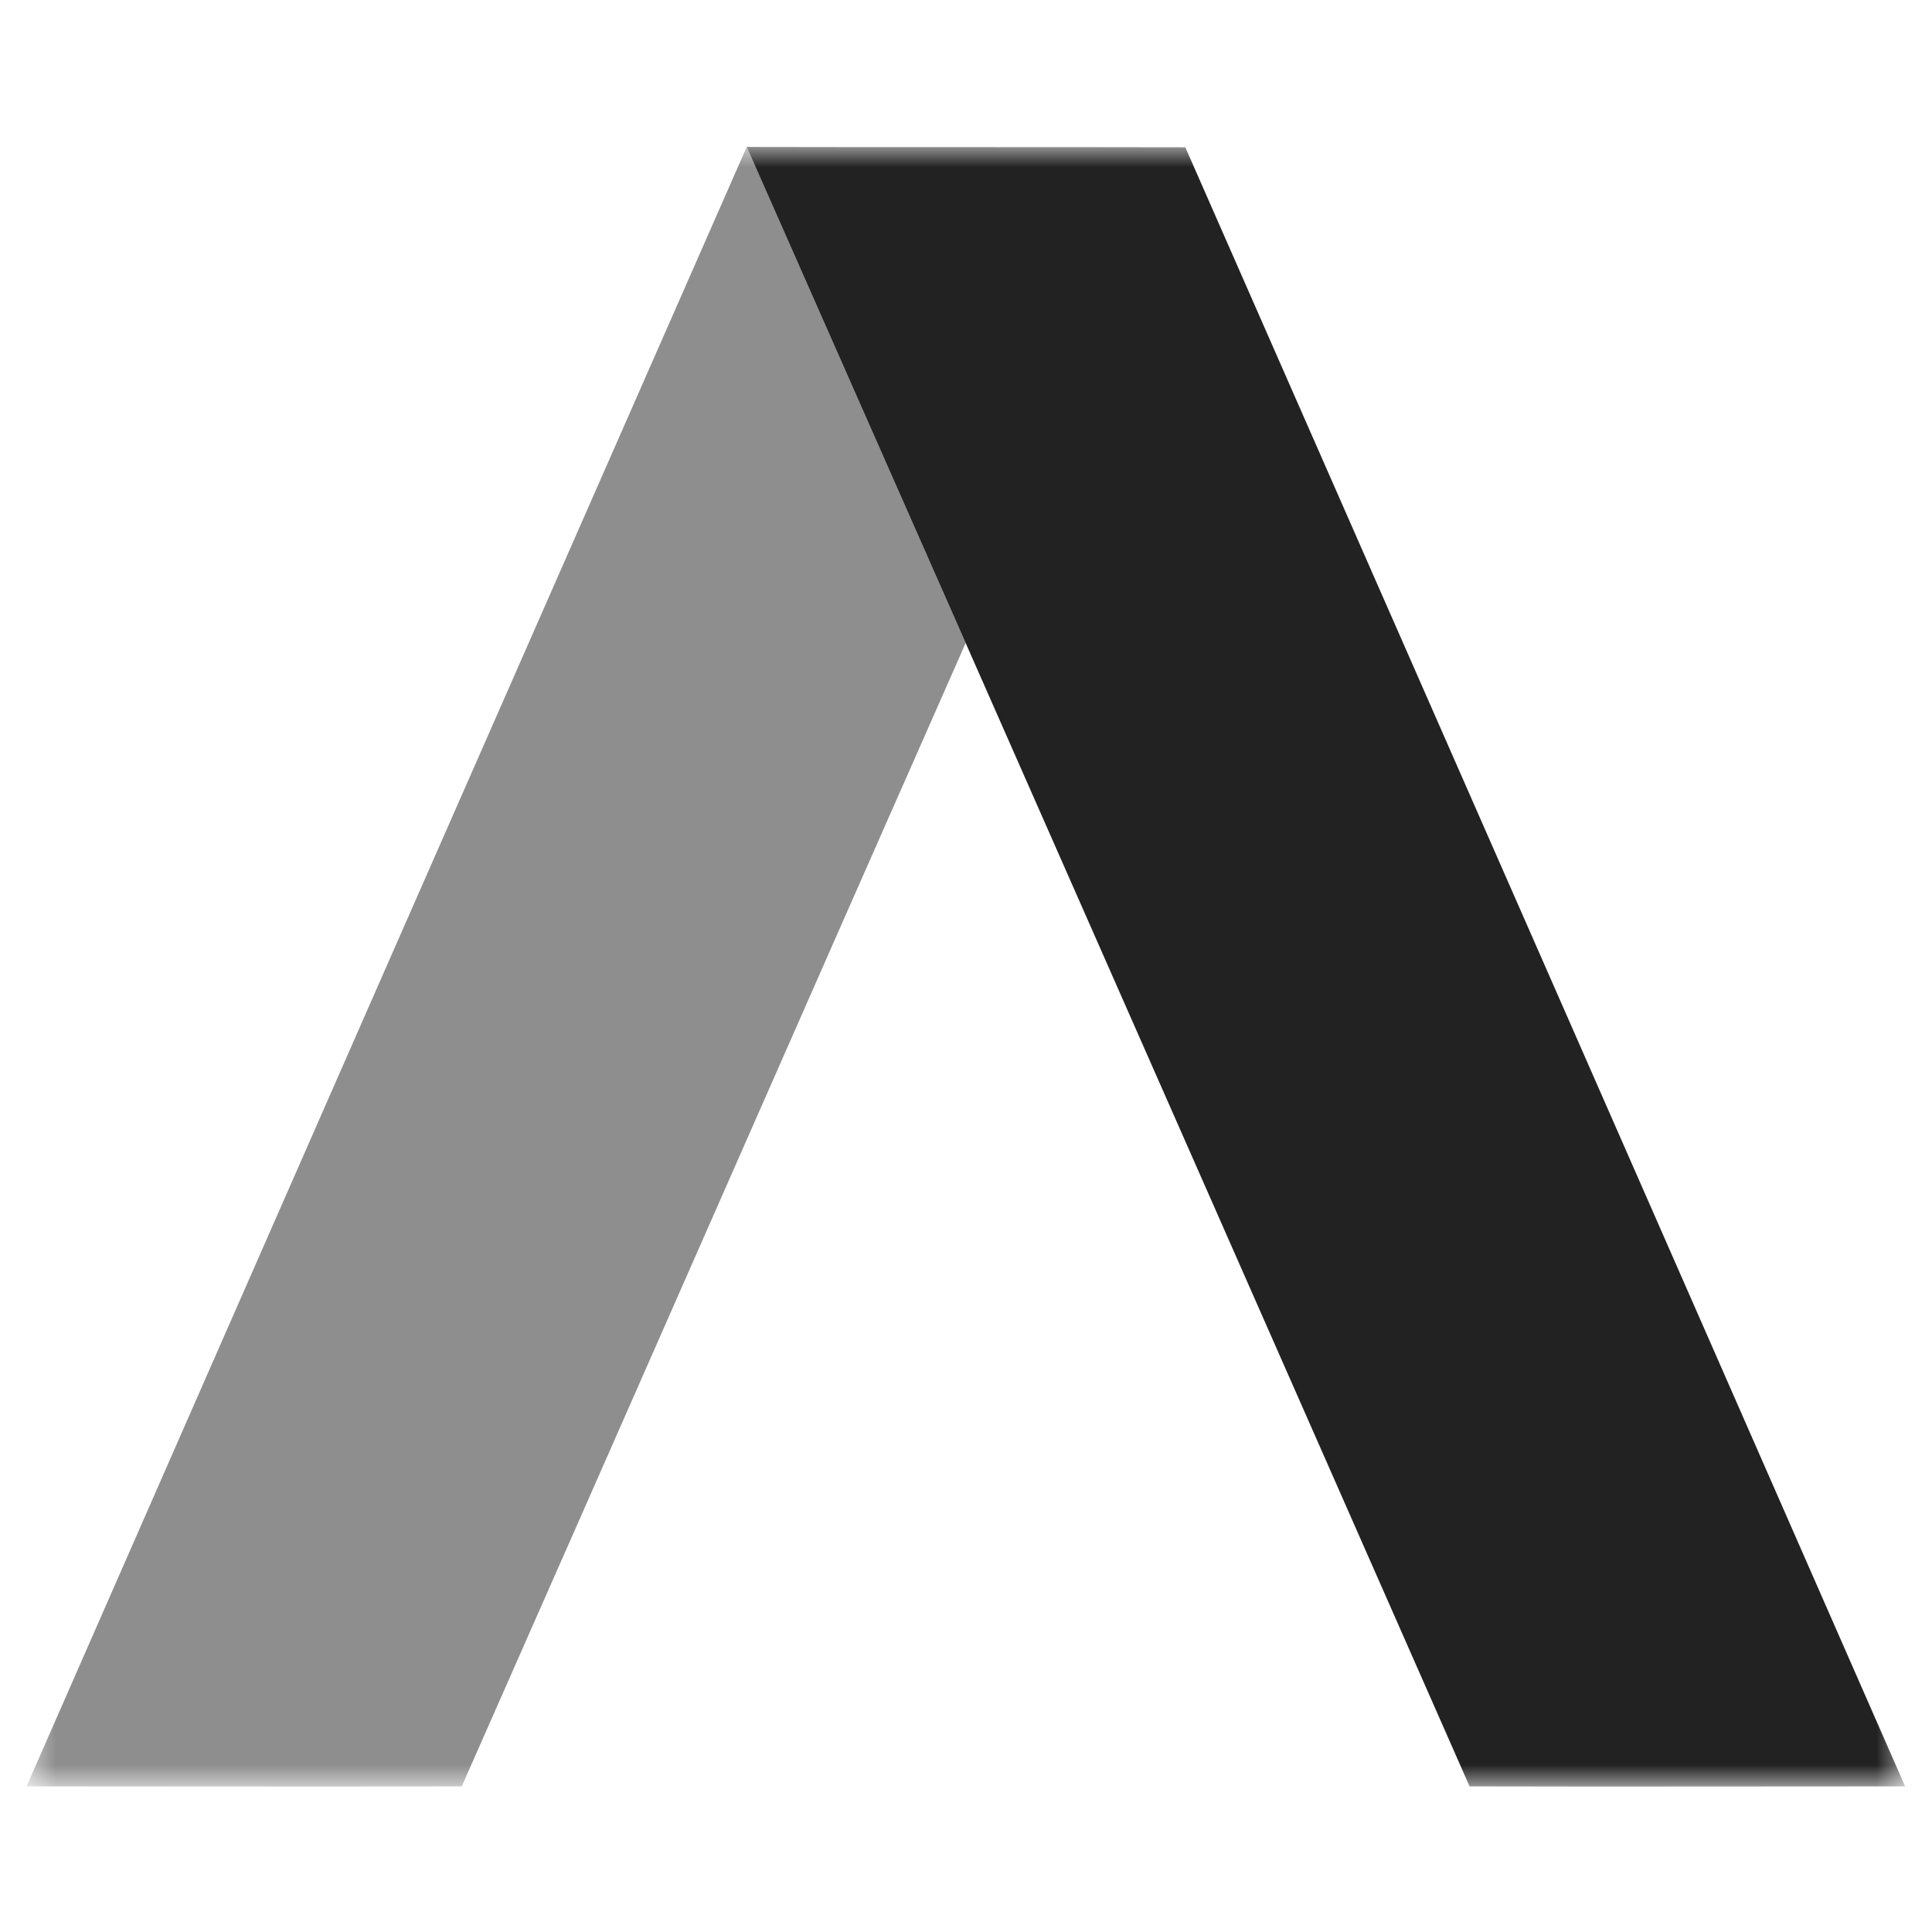
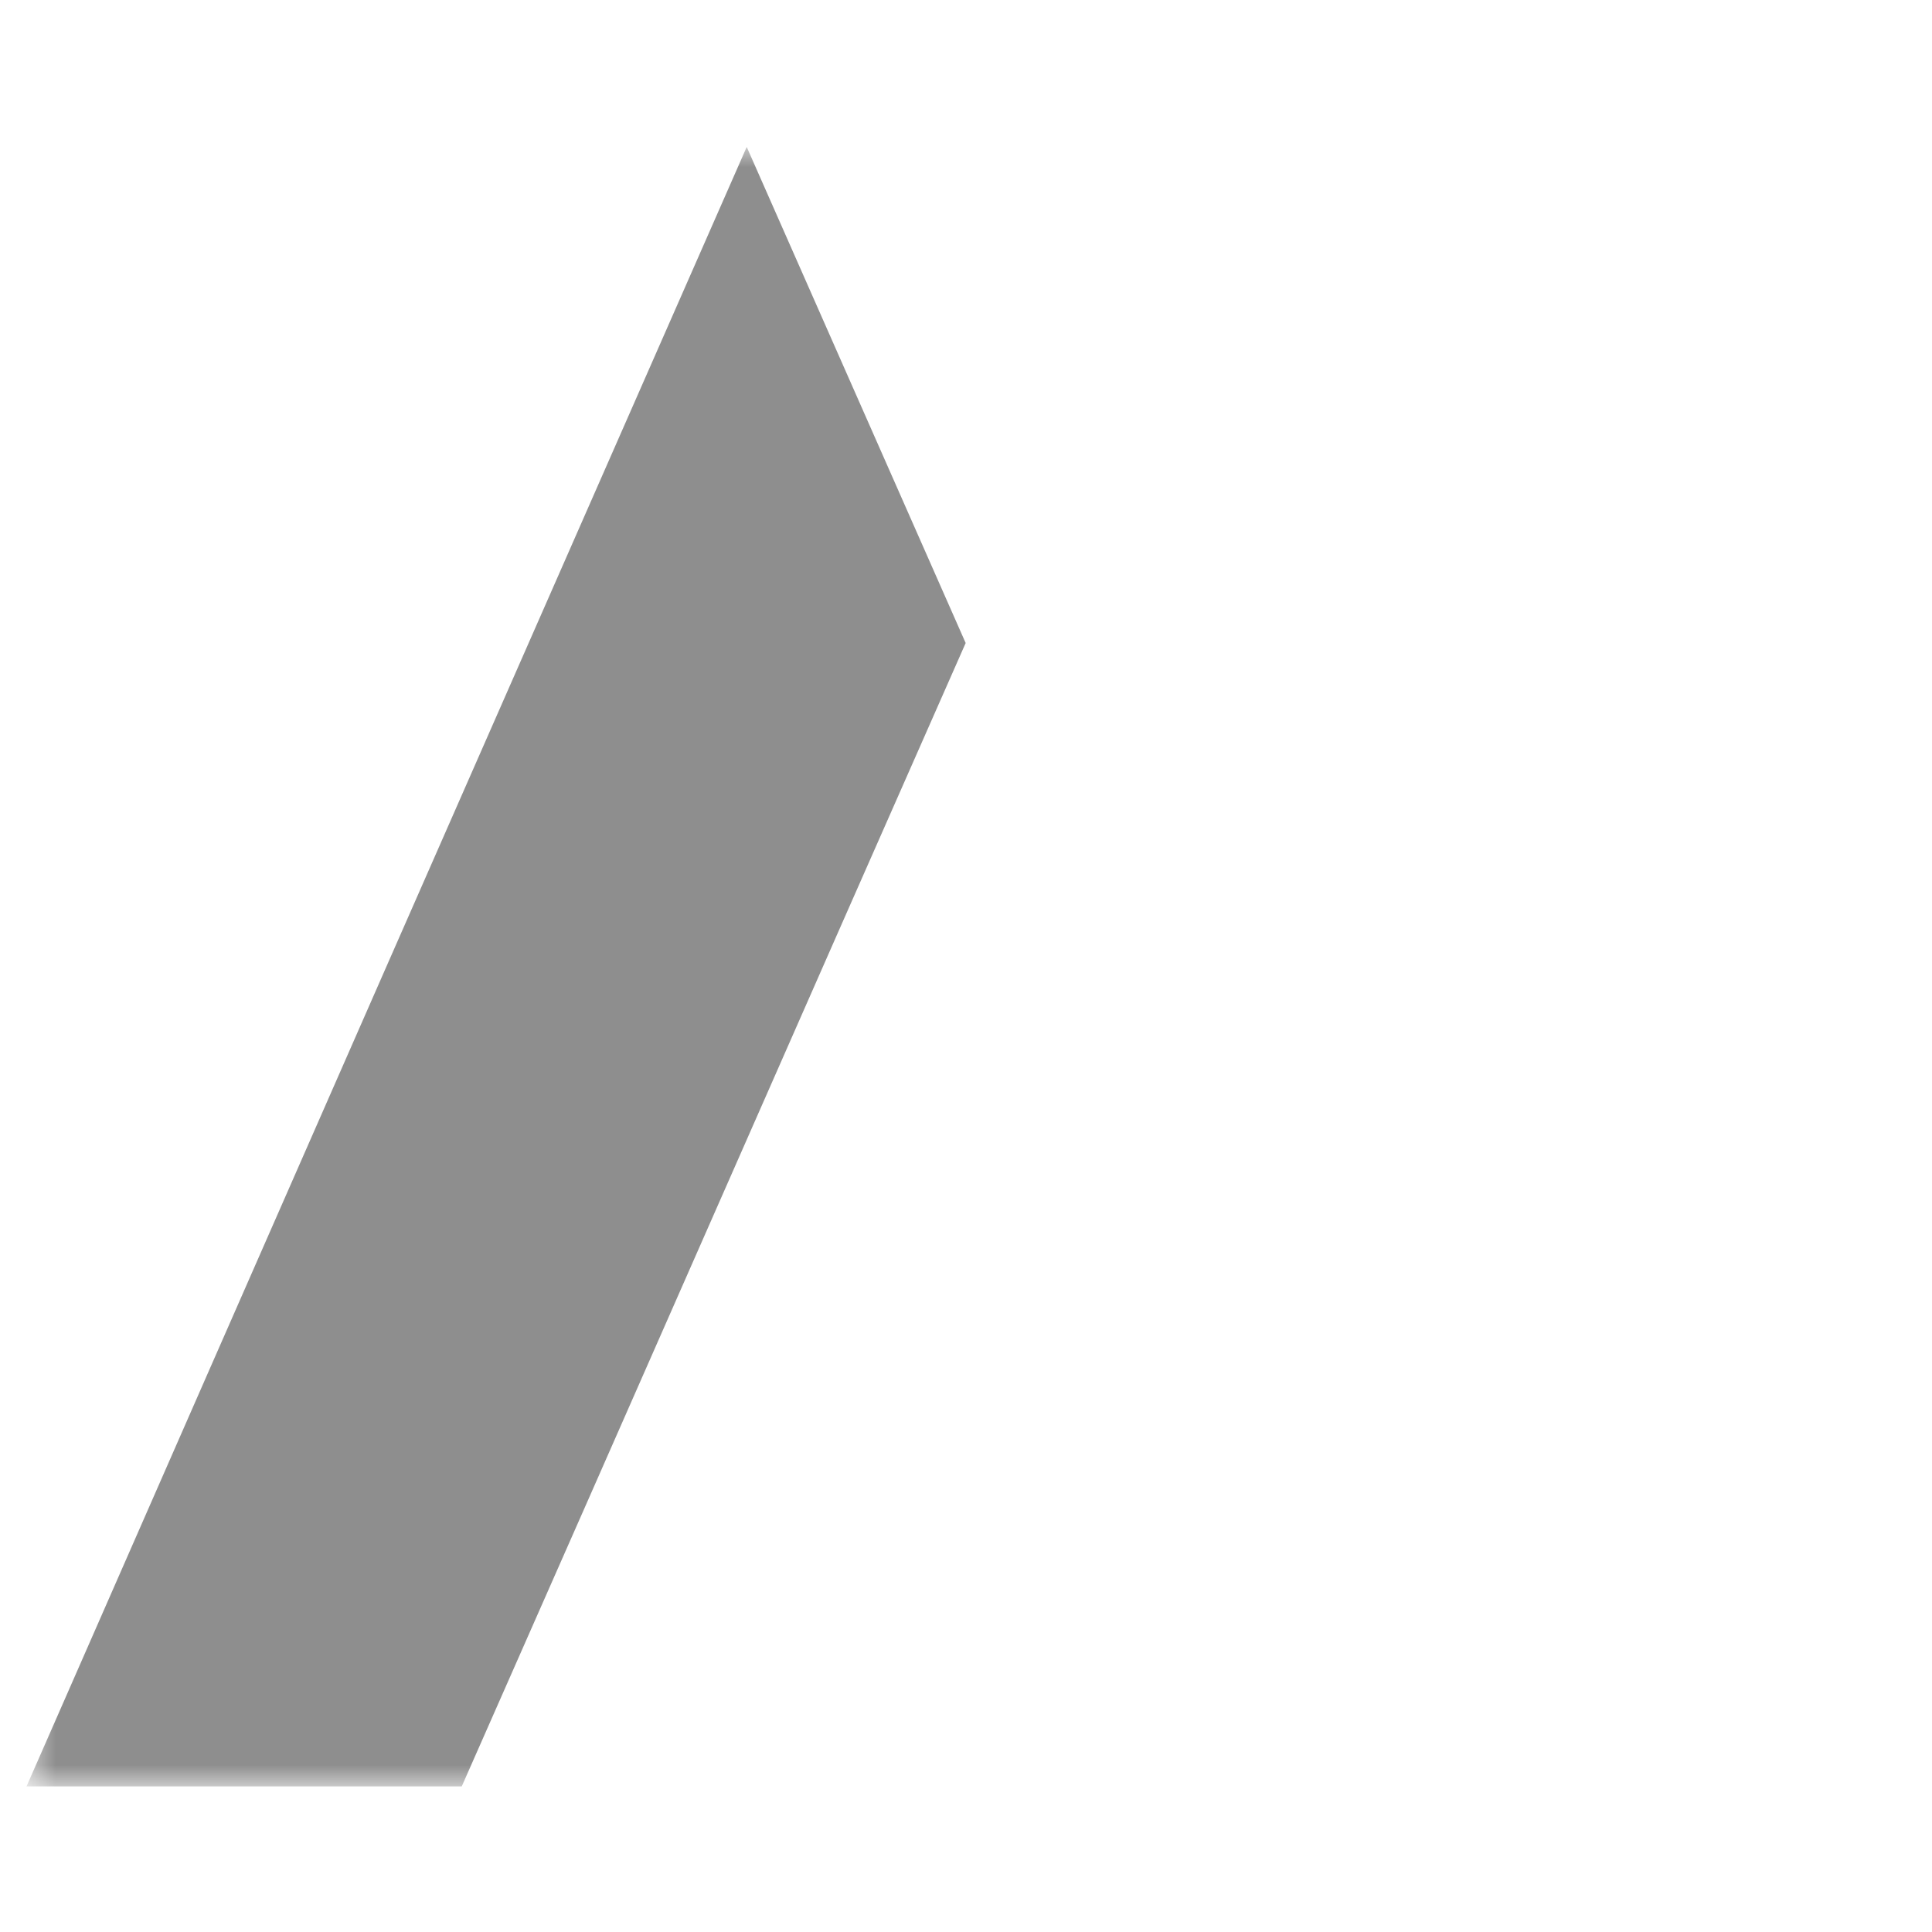
<svg xmlns="http://www.w3.org/2000/svg" width="52" height="52" viewBox="0 0 52 52" fill="none">
  <mask id="mask0_190_1480" style="mask-type:luminance" maskUnits="userSpaceOnUse" x="0" y="3" width="52" height="46">
    <path d="M51.35 3.9H0.65V48.1H51.35V3.9Z" fill="white" />
  </mask>
  <g mask="url(#mask0_190_1480)">
-     <path d="M0.714 48.081C7.166 33.37 13.627 18.667 20.098 3.955C22.065 8.403 24.024 12.859 25.991 17.307C21.461 27.562 16.959 37.826 12.428 48.081C8.521 48.091 4.622 48.081 0.714 48.081Z" fill="#8E8E8E" />
-     <path d="M20.098 3.955C24.033 3.964 27.968 3.955 31.903 3.964C38.364 18.667 44.825 33.37 51.277 48.081C47.369 48.081 43.462 48.091 39.554 48.081C35.033 37.817 30.512 27.562 25.991 17.307C24.024 12.859 22.065 8.403 20.098 3.955Z" fill="#222222" />
+     <path d="M0.714 48.081C7.166 33.37 13.627 18.667 20.098 3.955C22.065 8.403 24.024 12.859 25.991 17.307C21.461 27.562 16.959 37.826 12.428 48.081Z" fill="#8E8E8E" />
  </g>
</svg>